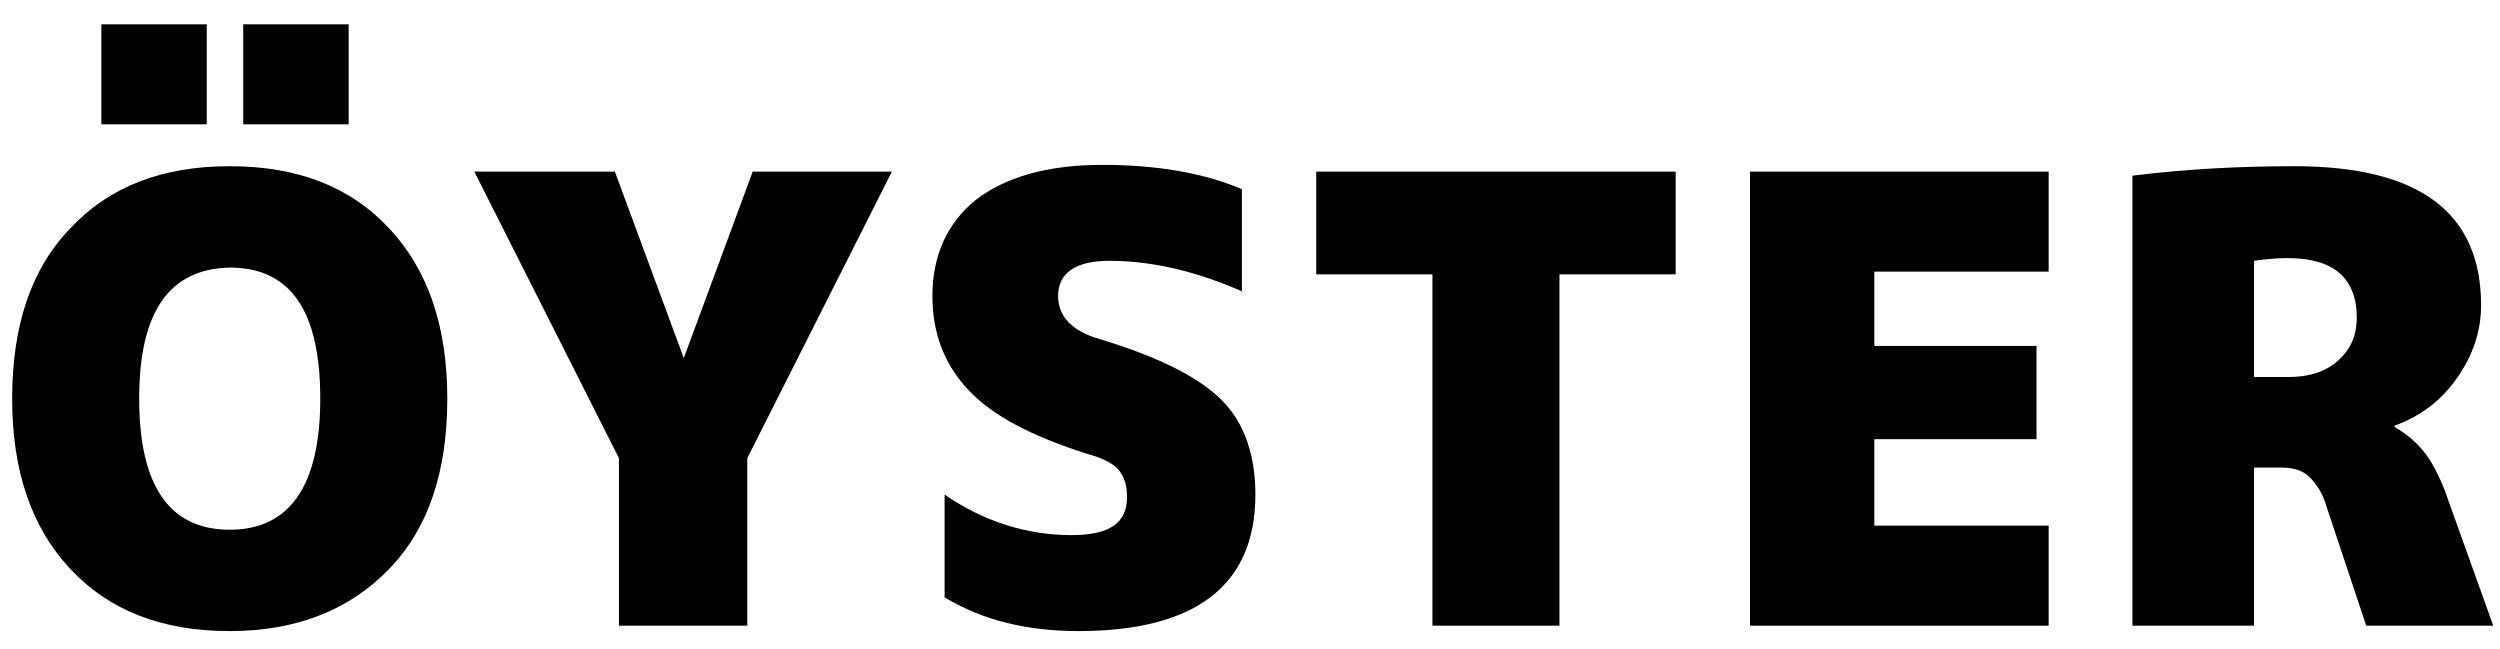
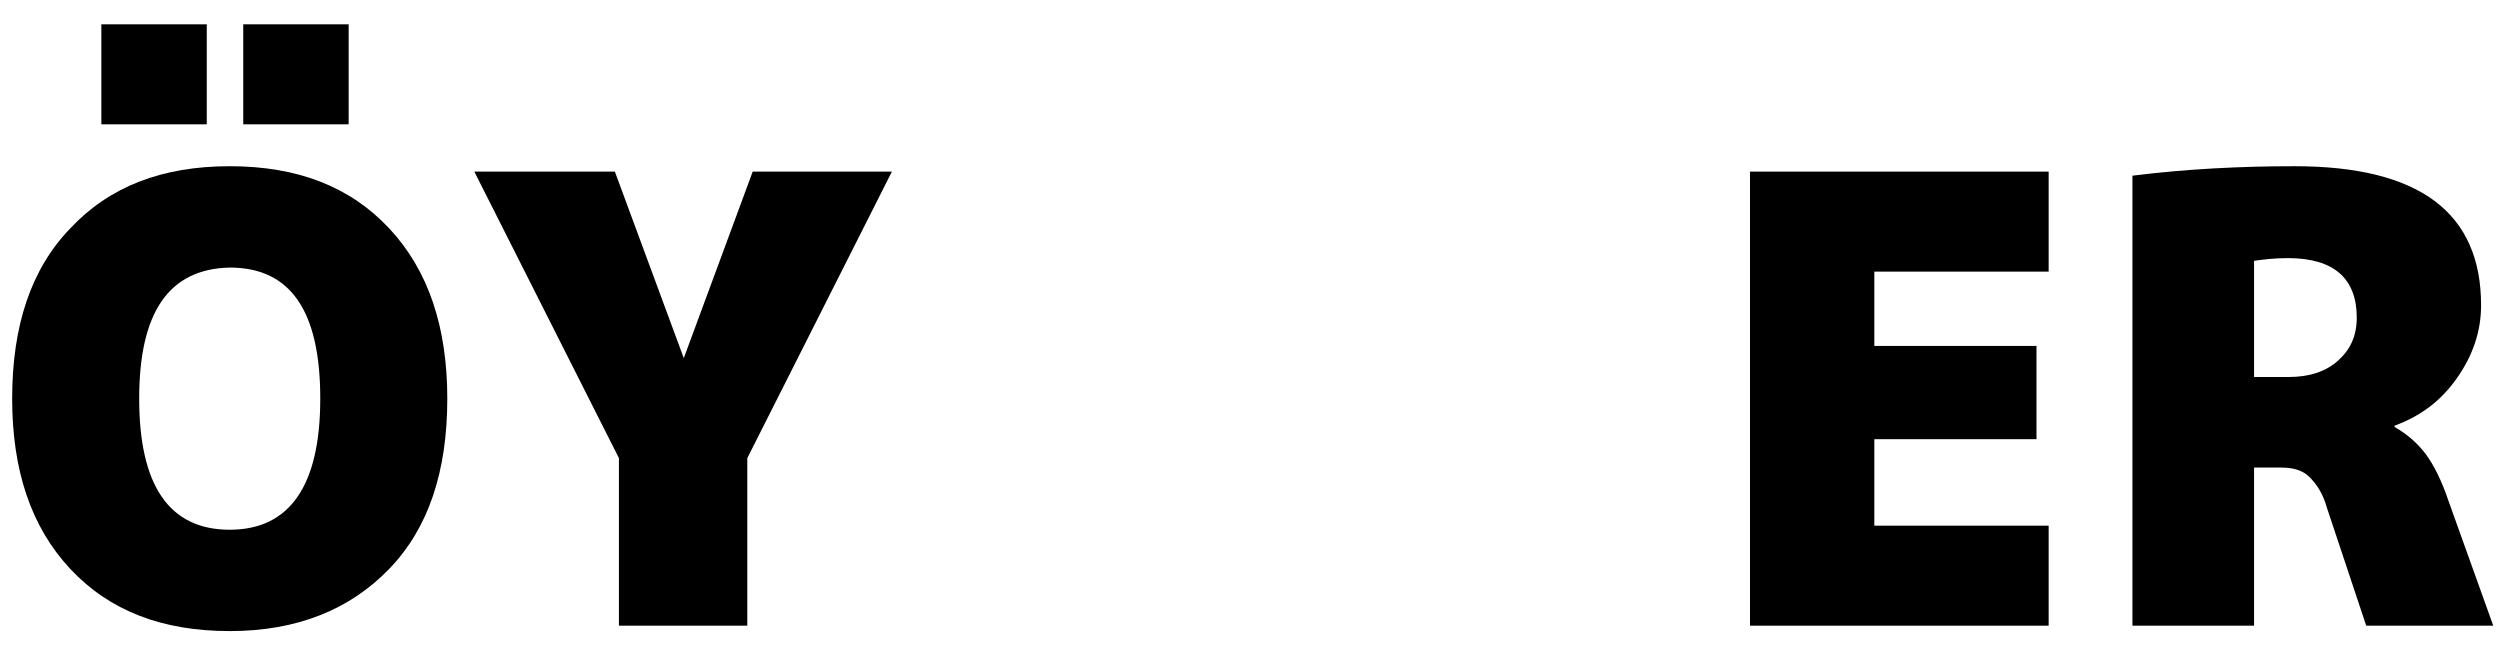
<svg xmlns="http://www.w3.org/2000/svg" version="1.1" id="レイヤー_2_1_" x="0px" y="0px" viewBox="0 0 185 48" style="enable-background:new 0 0 185 48;" xml:space="preserve">
  <g>
    <path d="M5.2,16.9c2.9-3.1,6.8-4.6,11.8-4.6s8.9,1.5,11.8,4.6c2.9,3.1,4.3,7.3,4.3,12.6c0,5.4-1.4,9.6-4.3,12.6s-6.8,4.6-11.8,4.6   s-8.9-1.5-11.8-4.6c-2.9-3.1-4.3-7.3-4.3-12.6C0.9,24.1,2.3,19.9,5.2,16.9z M10.3,29.5c0,6.4,2.2,9.7,6.7,9.7   c4.4,0,6.7-3.2,6.7-9.7s-2.2-9.7-6.7-9.7C12.5,19.9,10.3,23.1,10.3,29.5z" />
    <path d="M50.6,26.5L50.6,26.5l5.1-13.8h10.3L55.3,33.9v12.4h-9.5V33.9L35.1,12.7h10.4L50.6,26.5z" />
-     <path d="M92,21.6c-3.4-1.5-6.7-2.3-9.9-2.3c-2.5,0-3.8,0.9-3.8,2.6c0,1.5,1,2.6,3.1,3.2c4.3,1.3,7.3,2.8,9,4.5   c1.7,1.7,2.5,4.1,2.5,7c0,6.7-4.4,10.1-13.1,10.1c-3.8,0-7.1-0.8-9.9-2.5v-7.6c2.9,2,6.1,3,9.4,3c2.8,0,4.1-0.9,4.1-2.8   c0-0.9-0.2-1.5-0.6-2c-0.4-0.5-1.2-0.9-2.3-1.2c-4.1-1.3-7-2.8-8.8-4.7c-1.8-1.9-2.7-4.2-2.7-7c0-3,1.1-5.4,3.2-7.1   c2.2-1.7,5.3-2.6,9.4-2.6c4,0,7.5,0.6,10.3,1.8V21.6z" />
-     <path d="M124,12.7v7.6h-8.6v26h-9.4v-26h-8.6v-7.6L124,12.7L124,12.7z" />
    <path d="M150.7,25.6v6.9h-12v6.4h12.9v7.4h-22.1V12.7h22.1v7.4h-12.9v5.5H150.7z" />
    <path d="M166.8,34.6v11.7h-9V13c4-0.5,8-0.7,12-0.7c9.2,0,13.8,3.4,13.8,10.3c0,1.9-0.6,3.7-1.8,5.4c-1.2,1.7-2.7,2.8-4.6,3.5v0.1   c0.9,0.5,1.7,1.2,2.3,2c0.6,0.8,1.2,2,1.7,3.5l3.3,9.2h-9.4l-2.9-8.7c-0.3-1.1-0.8-1.8-1.3-2.3c-0.5-0.5-1.2-0.7-2.1-0.7   L166.8,34.6L166.8,34.6z M166.8,27.9h2.5c1.6,0,2.8-0.4,3.7-1.2c0.9-0.8,1.4-1.8,1.4-3.2c0-2.9-1.7-4.4-5.1-4.4   c-1,0-1.8,0.1-2.5,0.2L166.8,27.9L166.8,27.9z" />
  </g>
  <g>
    <path d="M7.5,9.1V1.8h7.8v7.4H7.5z M18,9.1V1.8h7.8v7.4H18z" />
  </g>
</svg>